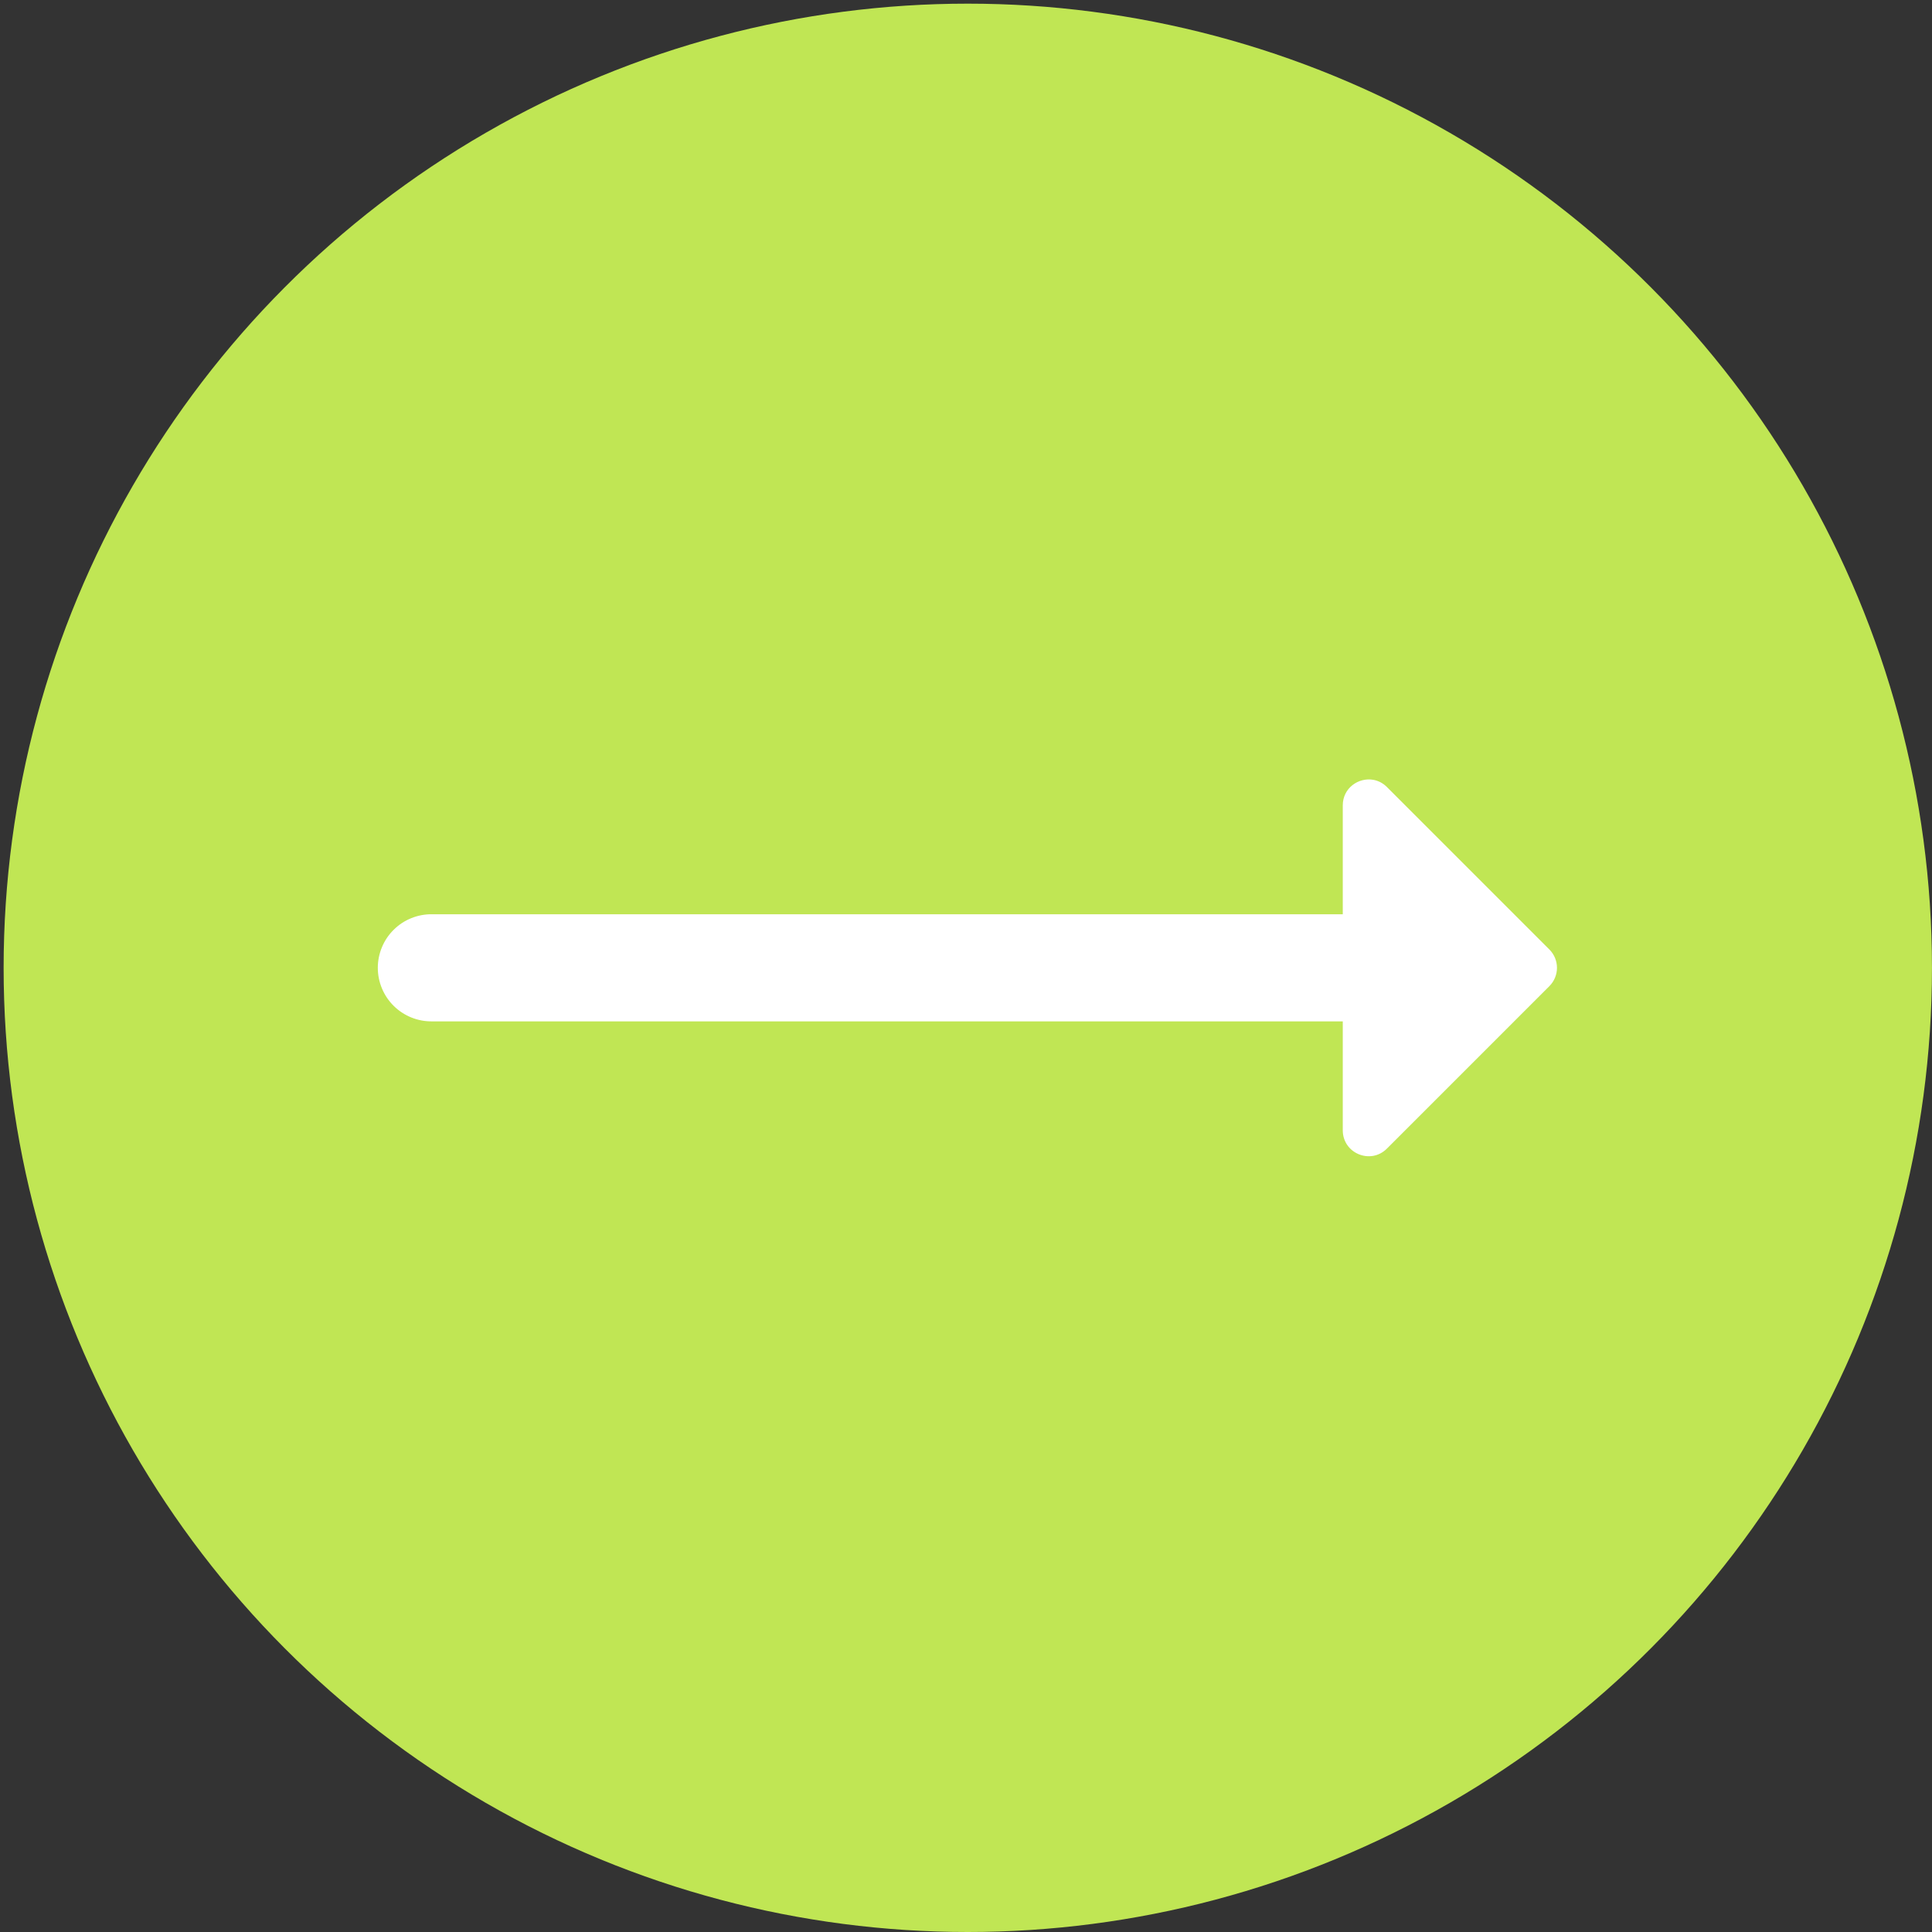
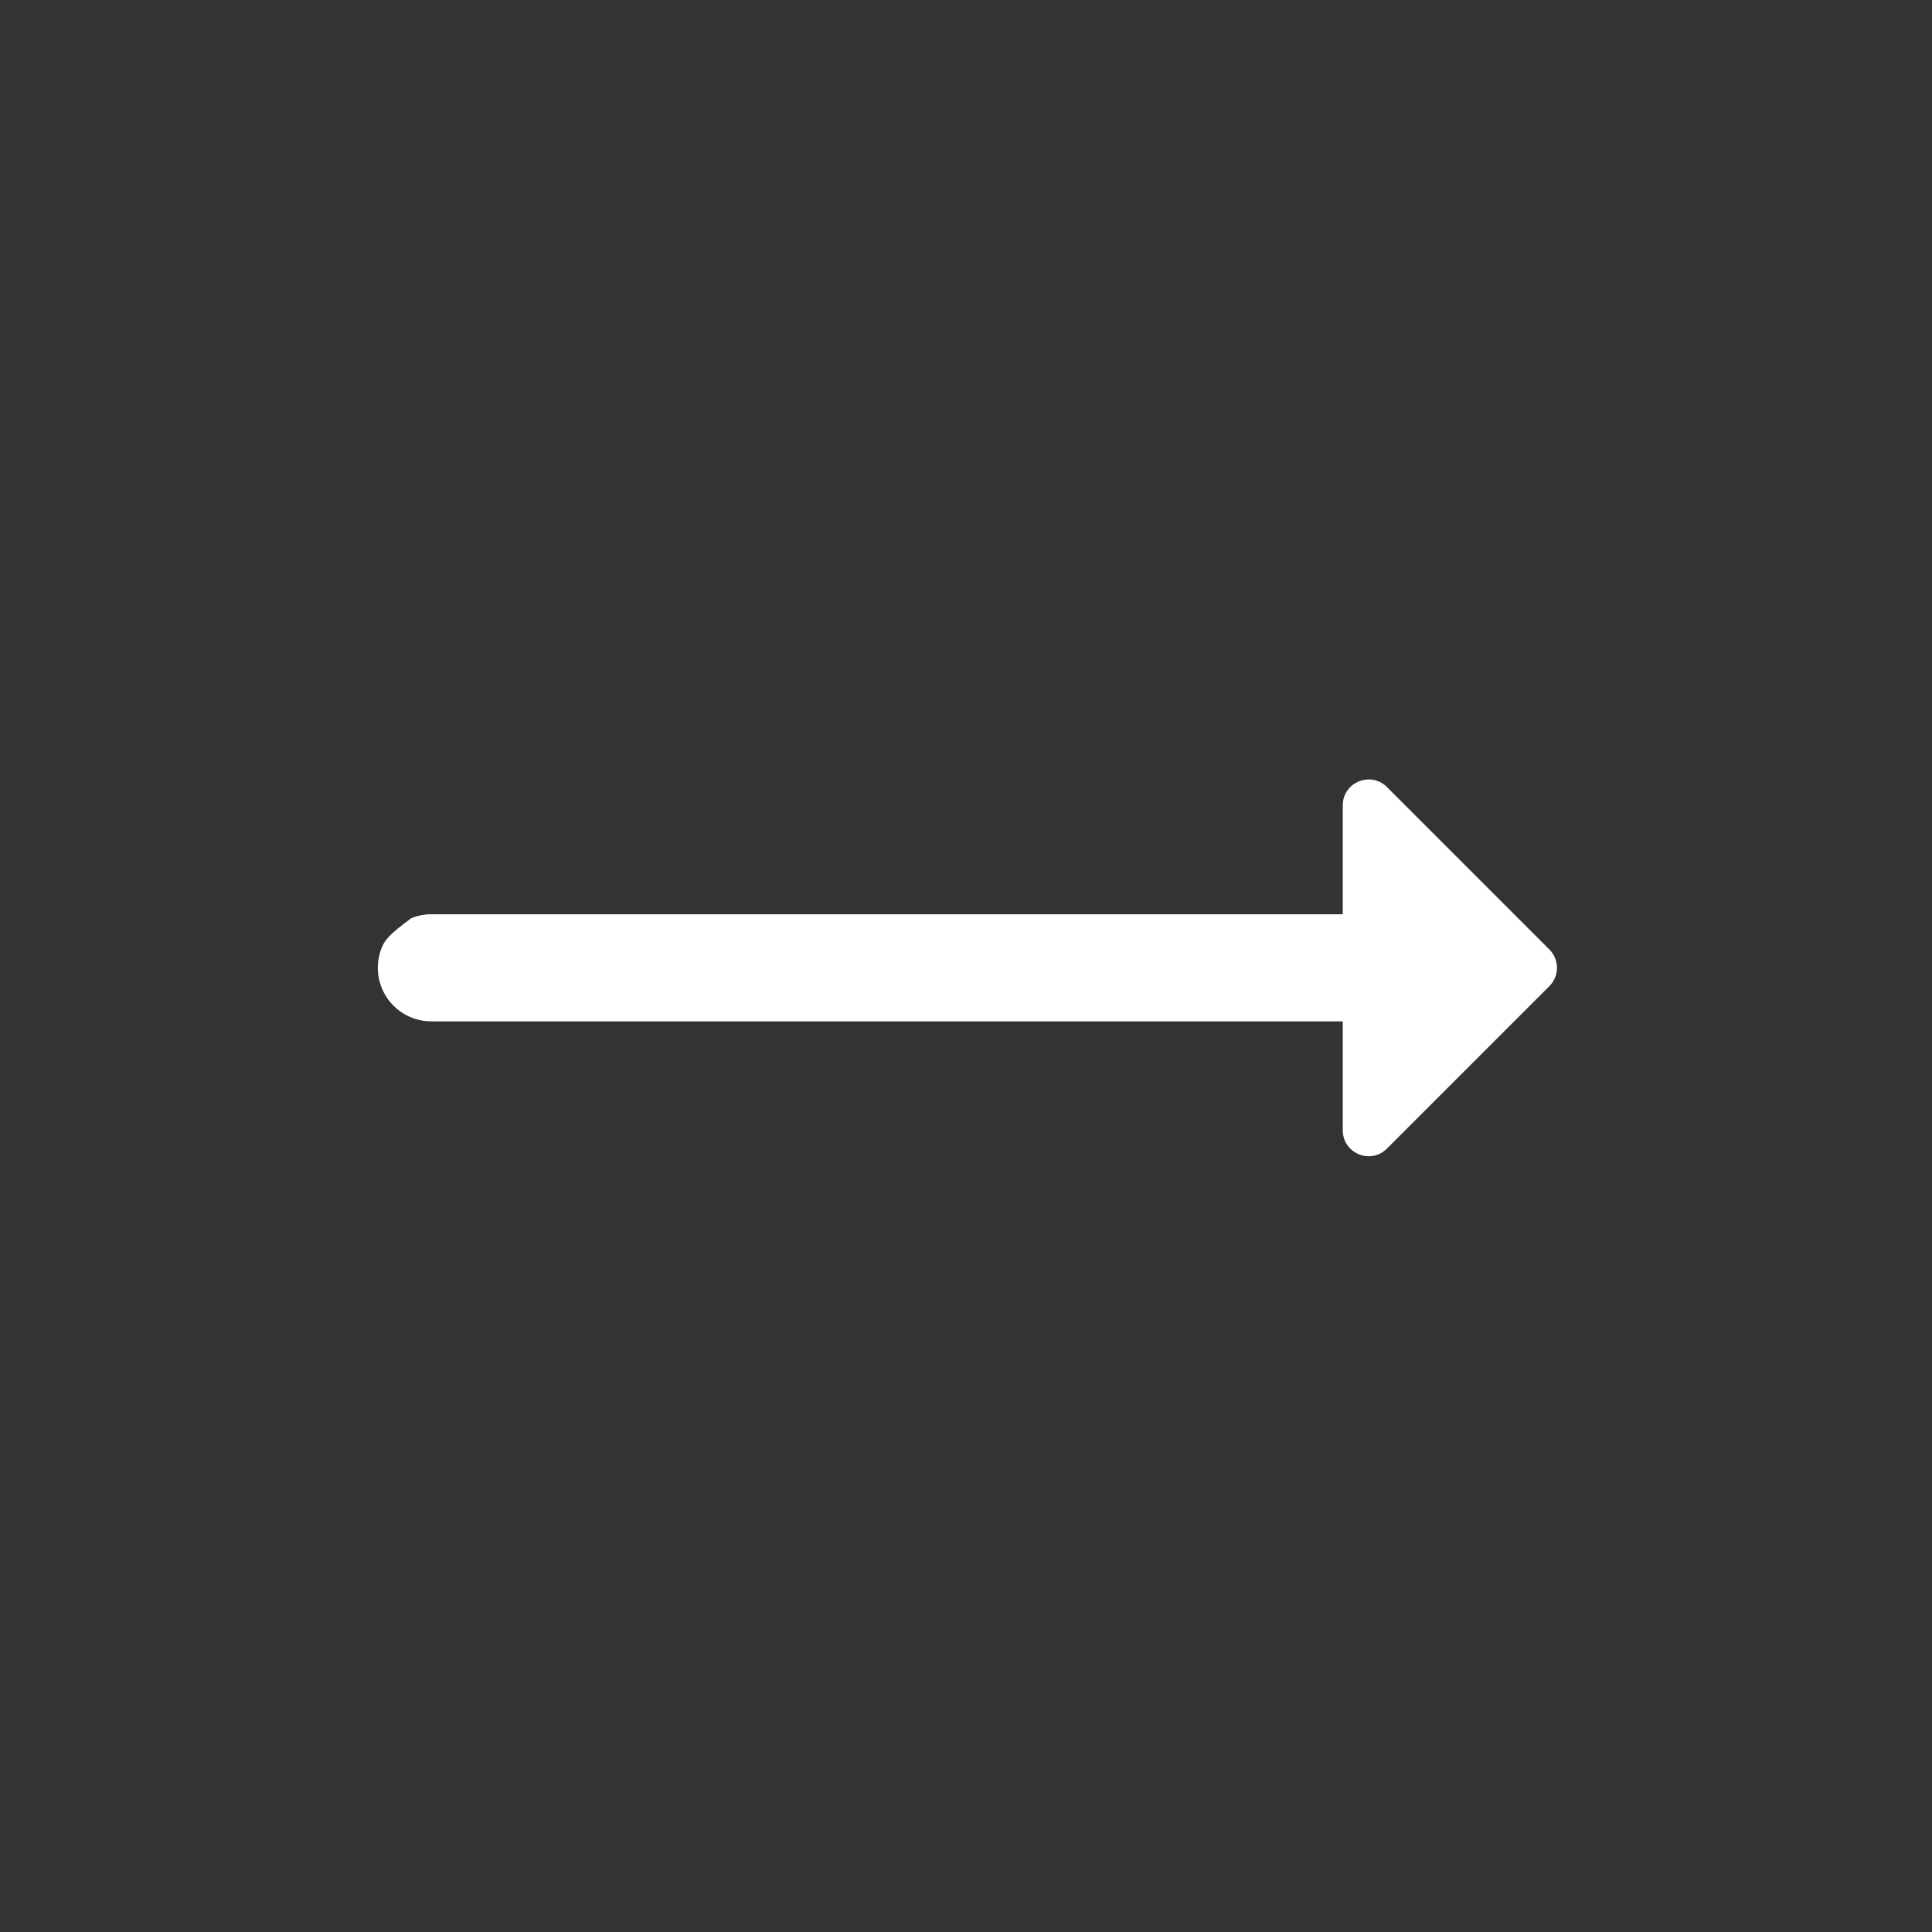
<svg xmlns="http://www.w3.org/2000/svg" width="56" height="56" viewBox="0 0 56 56" fill="none">
  <rect x="0" y="0" width="56" height="56" fill="#333333" stroke="none" />
-   <circle cx="28.052" cy="28.053" r="27.947" fill="#C0E654" />
-   <path d="M39.803 22.603C39.377 22.529 38.921 22.841 38.921 23.343V26.5H12.526C12.32 26.497 12.116 26.535 11.925 26.612C11.734 26.688 11.56 26.802 11.414 26.947C11.267 27.091 11.151 27.263 11.072 27.453C10.992 27.643 10.951 27.847 10.951 28.052C10.951 28.258 10.992 28.462 11.072 28.652C11.151 28.842 11.267 29.014 11.414 29.158C11.56 29.303 11.734 29.416 11.925 29.493C12.116 29.57 12.32 29.608 12.526 29.605H38.921V32.762C38.921 33.431 39.728 33.766 40.2 33.293L44.91 28.583C45.203 28.29 45.203 27.815 44.91 27.522L40.2 22.812C40.082 22.694 39.945 22.628 39.803 22.603Z" fill="white" />
+   <path d="M39.803 22.603C39.377 22.529 38.921 22.841 38.921 23.343V26.5H12.526C12.32 26.497 12.116 26.535 11.925 26.612C11.267 27.091 11.151 27.263 11.072 27.453C10.992 27.643 10.951 27.847 10.951 28.052C10.951 28.258 10.992 28.462 11.072 28.652C11.151 28.842 11.267 29.014 11.414 29.158C11.56 29.303 11.734 29.416 11.925 29.493C12.116 29.57 12.32 29.608 12.526 29.605H38.921V32.762C38.921 33.431 39.728 33.766 40.2 33.293L44.91 28.583C45.203 28.29 45.203 27.815 44.91 27.522L40.2 22.812C40.082 22.694 39.945 22.628 39.803 22.603Z" fill="white" />
</svg>